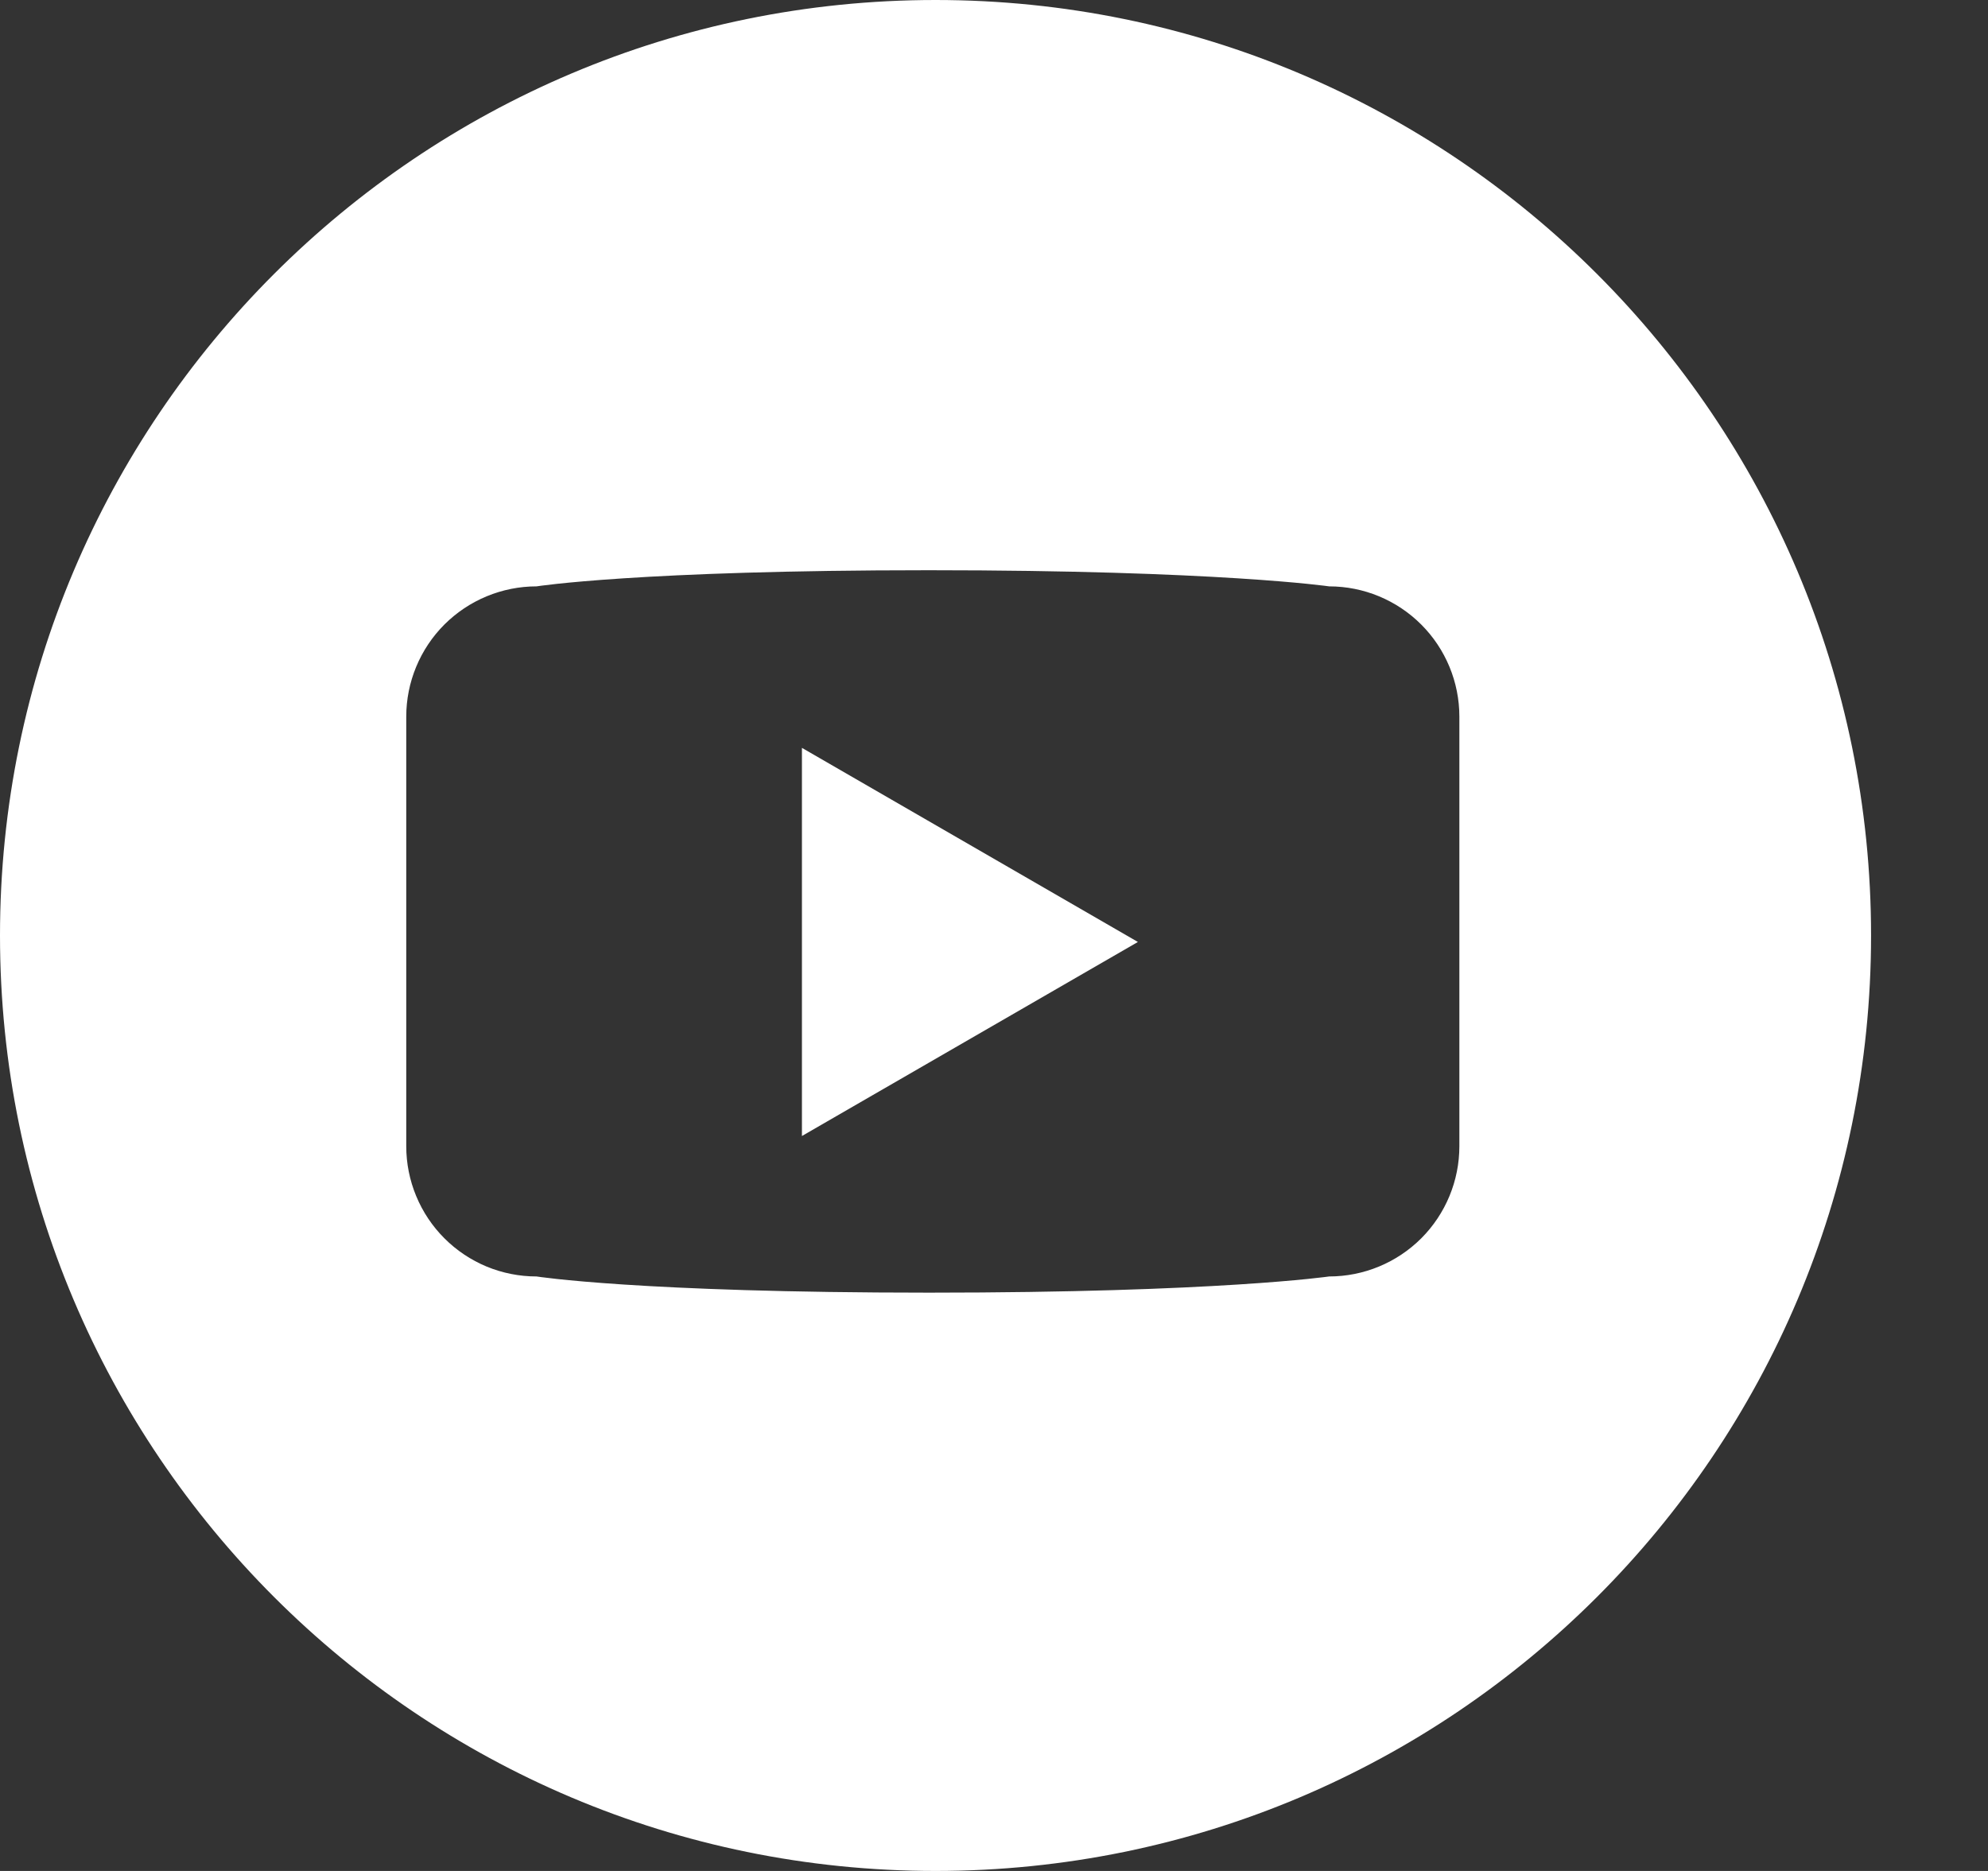
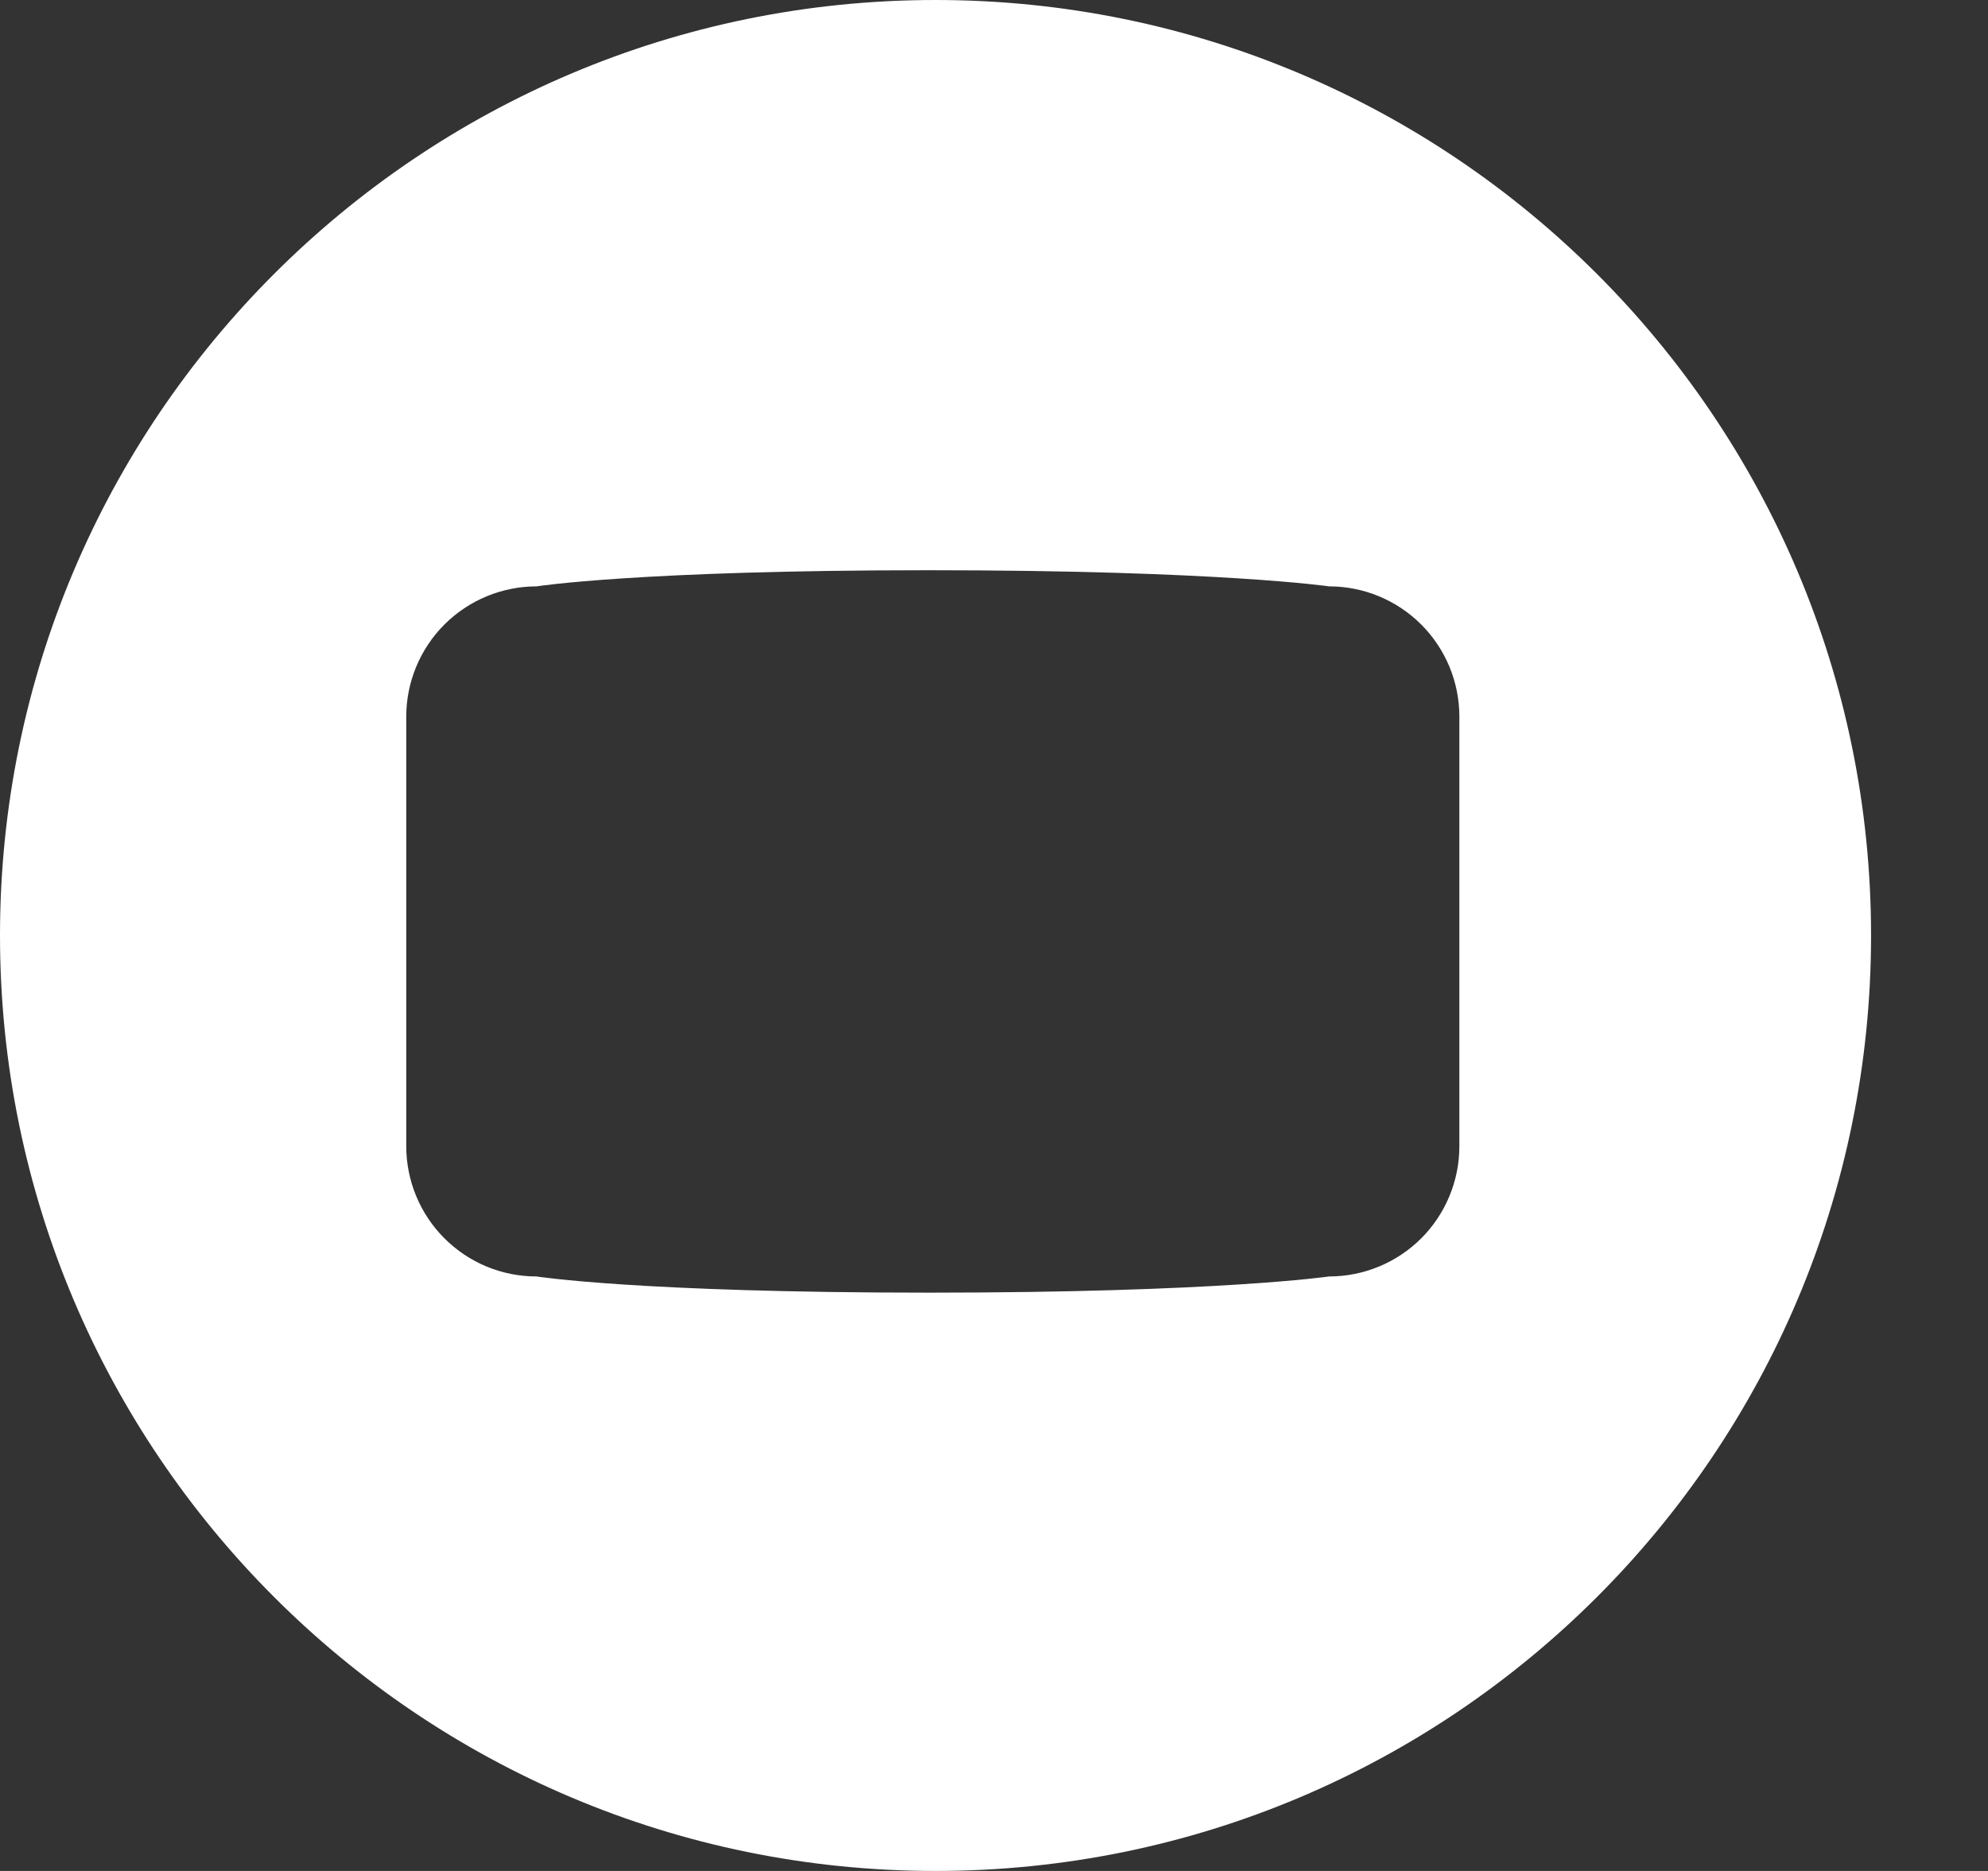
<svg xmlns="http://www.w3.org/2000/svg" width="34" height="32" viewBox="0 0 34 32" fill="none">
  <rect x="0" y="0" width="34" height="32" fill="#333333" stroke="none" />
  <g id="Frame 8489">
    <path id="Vector" d="M16 0C7.163 0 0 7.164 0 16C0 24.836 7.163 32 16 32C24.836 32 32 24.836 32 16C32 7.164 24.836 0 16 0ZM24.959 19.605C24.959 20.196 24.724 20.762 24.307 21.18C23.889 21.597 23.323 21.832 22.732 21.832C22.732 21.832 20.83 22.109 15.89 22.109C10.922 22.109 9.176 21.832 9.176 21.832C8.883 21.832 8.594 21.775 8.323 21.663C8.053 21.551 7.808 21.387 7.601 21.18C7.394 20.973 7.23 20.728 7.118 20.457C7.006 20.187 6.948 19.898 6.948 19.605V12.256C6.948 11.964 7.006 11.674 7.118 11.404C7.23 11.134 7.394 10.888 7.601 10.681C7.808 10.475 8.053 10.311 8.323 10.199C8.594 10.087 8.883 10.029 9.176 10.029C9.176 10.029 10.922 9.753 15.885 9.753C20.83 9.753 22.732 10.029 22.732 10.029C23.323 10.029 23.889 10.264 24.307 10.682C24.724 11.099 24.959 11.666 24.959 12.256V19.605Z" fill="white" />
-     <path id="Vector_2" d="M13.715 19.43L19.461 16.111L13.715 12.791V19.43Z" fill="white" />
  </g>
</svg>